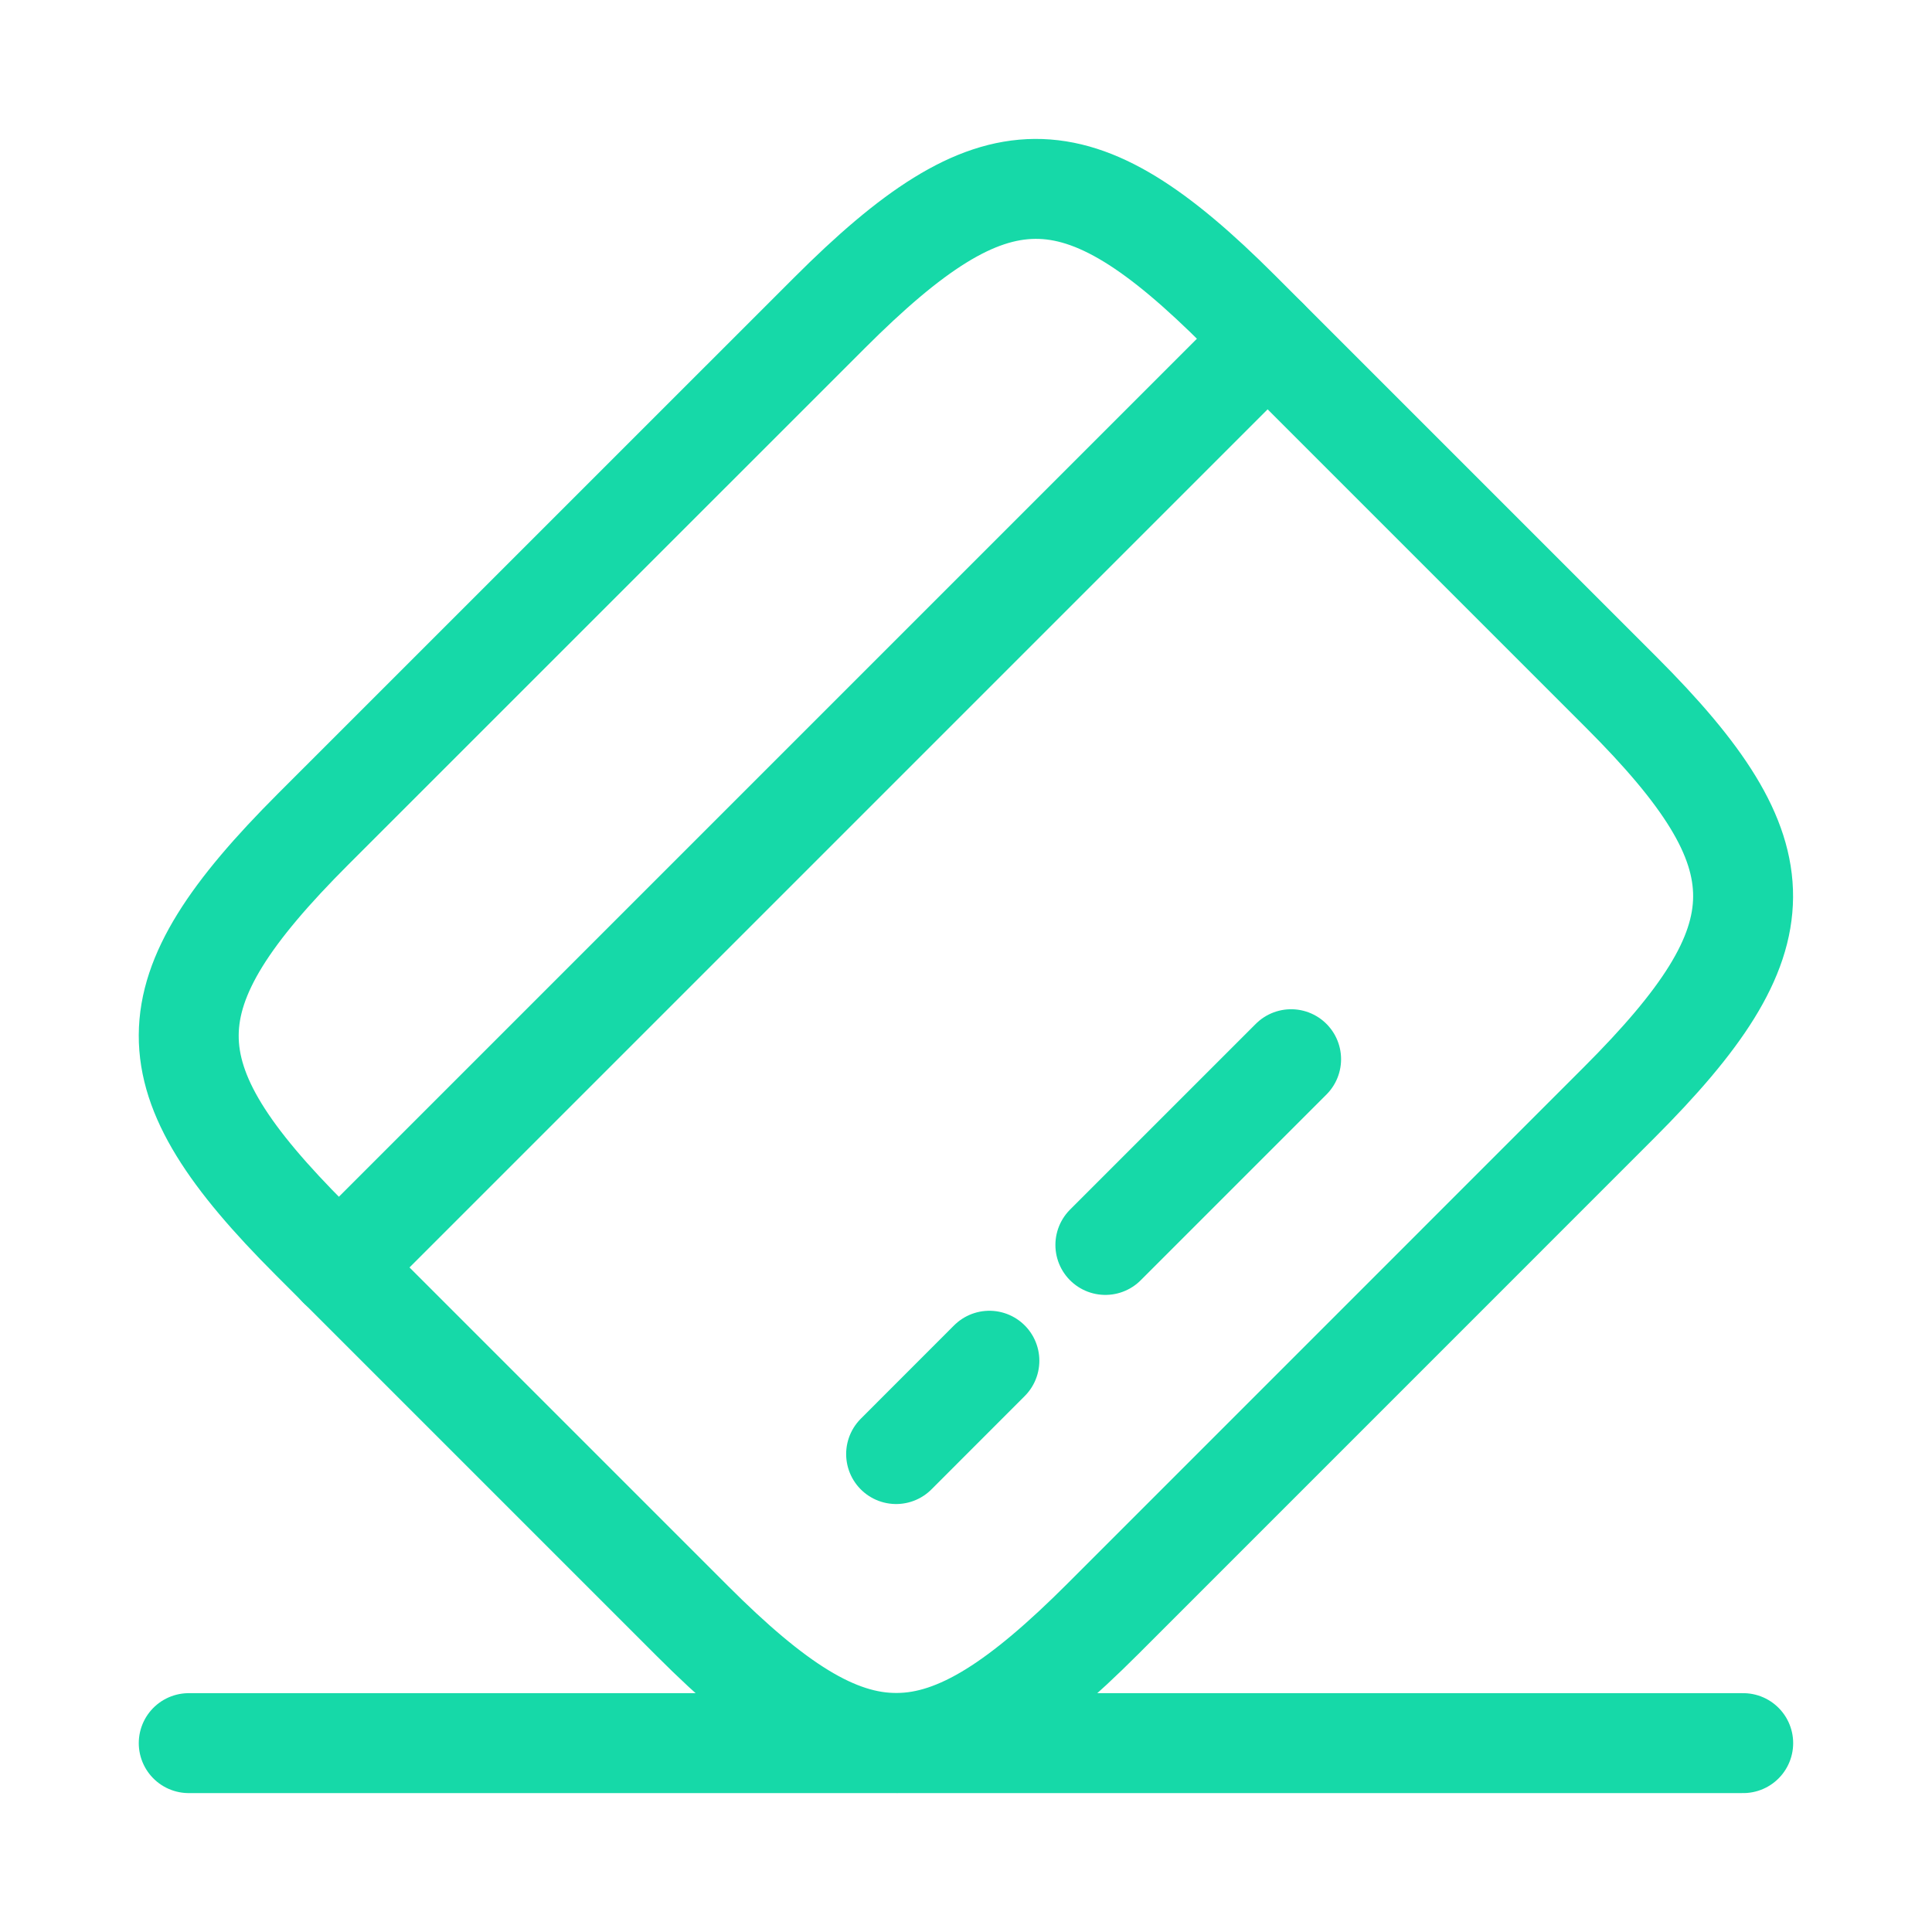
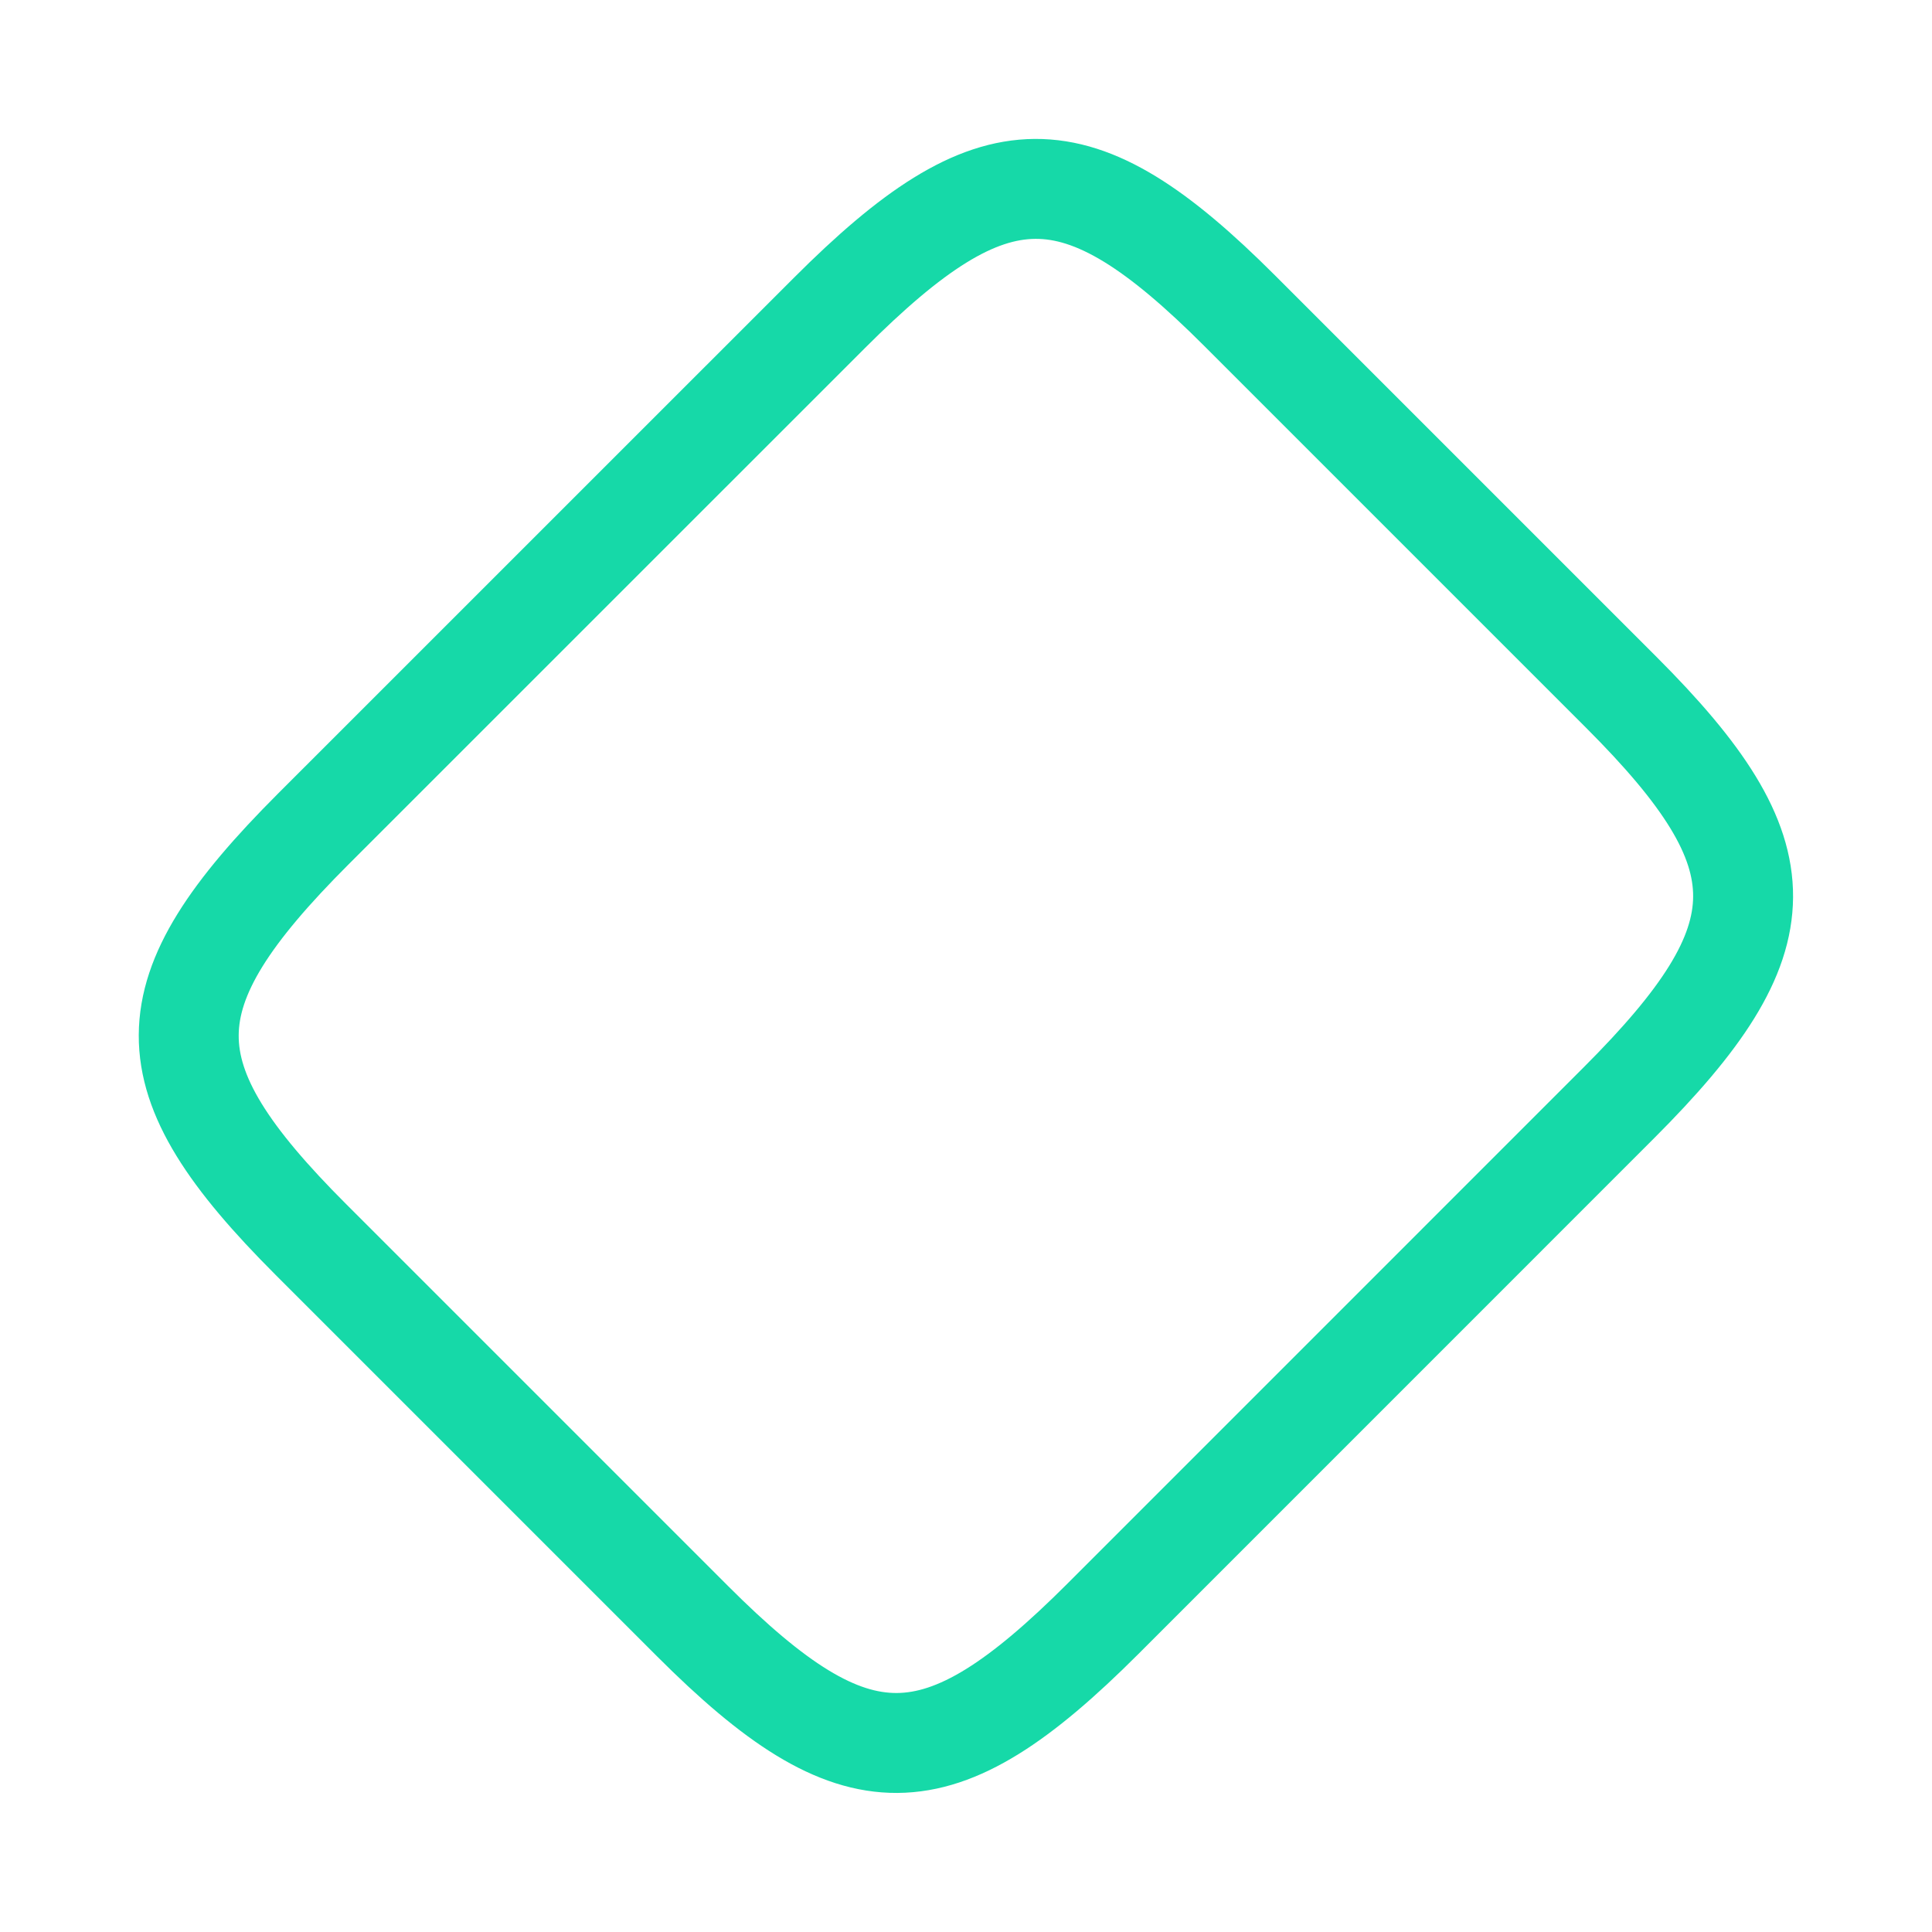
<svg xmlns="http://www.w3.org/2000/svg" width="29" height="29" viewBox="0 0 29 29" fill="none">
-   <path d="M5.085 19.026L19.027 5.084" stroke="#16D9A8" stroke-width="1.5" stroke-miterlimit="10" stroke-linecap="round" stroke-linejoin="round" />
-   <path d="M13.451 21.826L14.851 20.425" stroke="#16D9A8" stroke-width="1.5" stroke-miterlimit="10" stroke-linecap="round" stroke-linejoin="round" />
-   <path d="M16.592 18.687L19.38 15.899" stroke="#16D9A8" stroke-width="1.5" stroke-miterlimit="10" stroke-linecap="round" stroke-linejoin="round" />
  <path d="M4.701 12.445L12.448 4.699C14.921 2.226 16.158 2.214 18.608 4.664L24.336 10.392C26.786 12.842 26.774 14.079 24.301 16.552L16.555 24.299C14.081 26.772 12.845 26.784 10.395 24.334L4.666 18.605C2.216 16.155 2.216 14.931 4.701 12.445Z" stroke="#16D9A8" stroke-width="1.5" stroke-linecap="round" stroke-linejoin="round" />
-   <path d="M2.833 26.165H26.166" stroke="#16D9A8" stroke-width="1.5" stroke-linecap="round" stroke-linejoin="round" />
</svg>